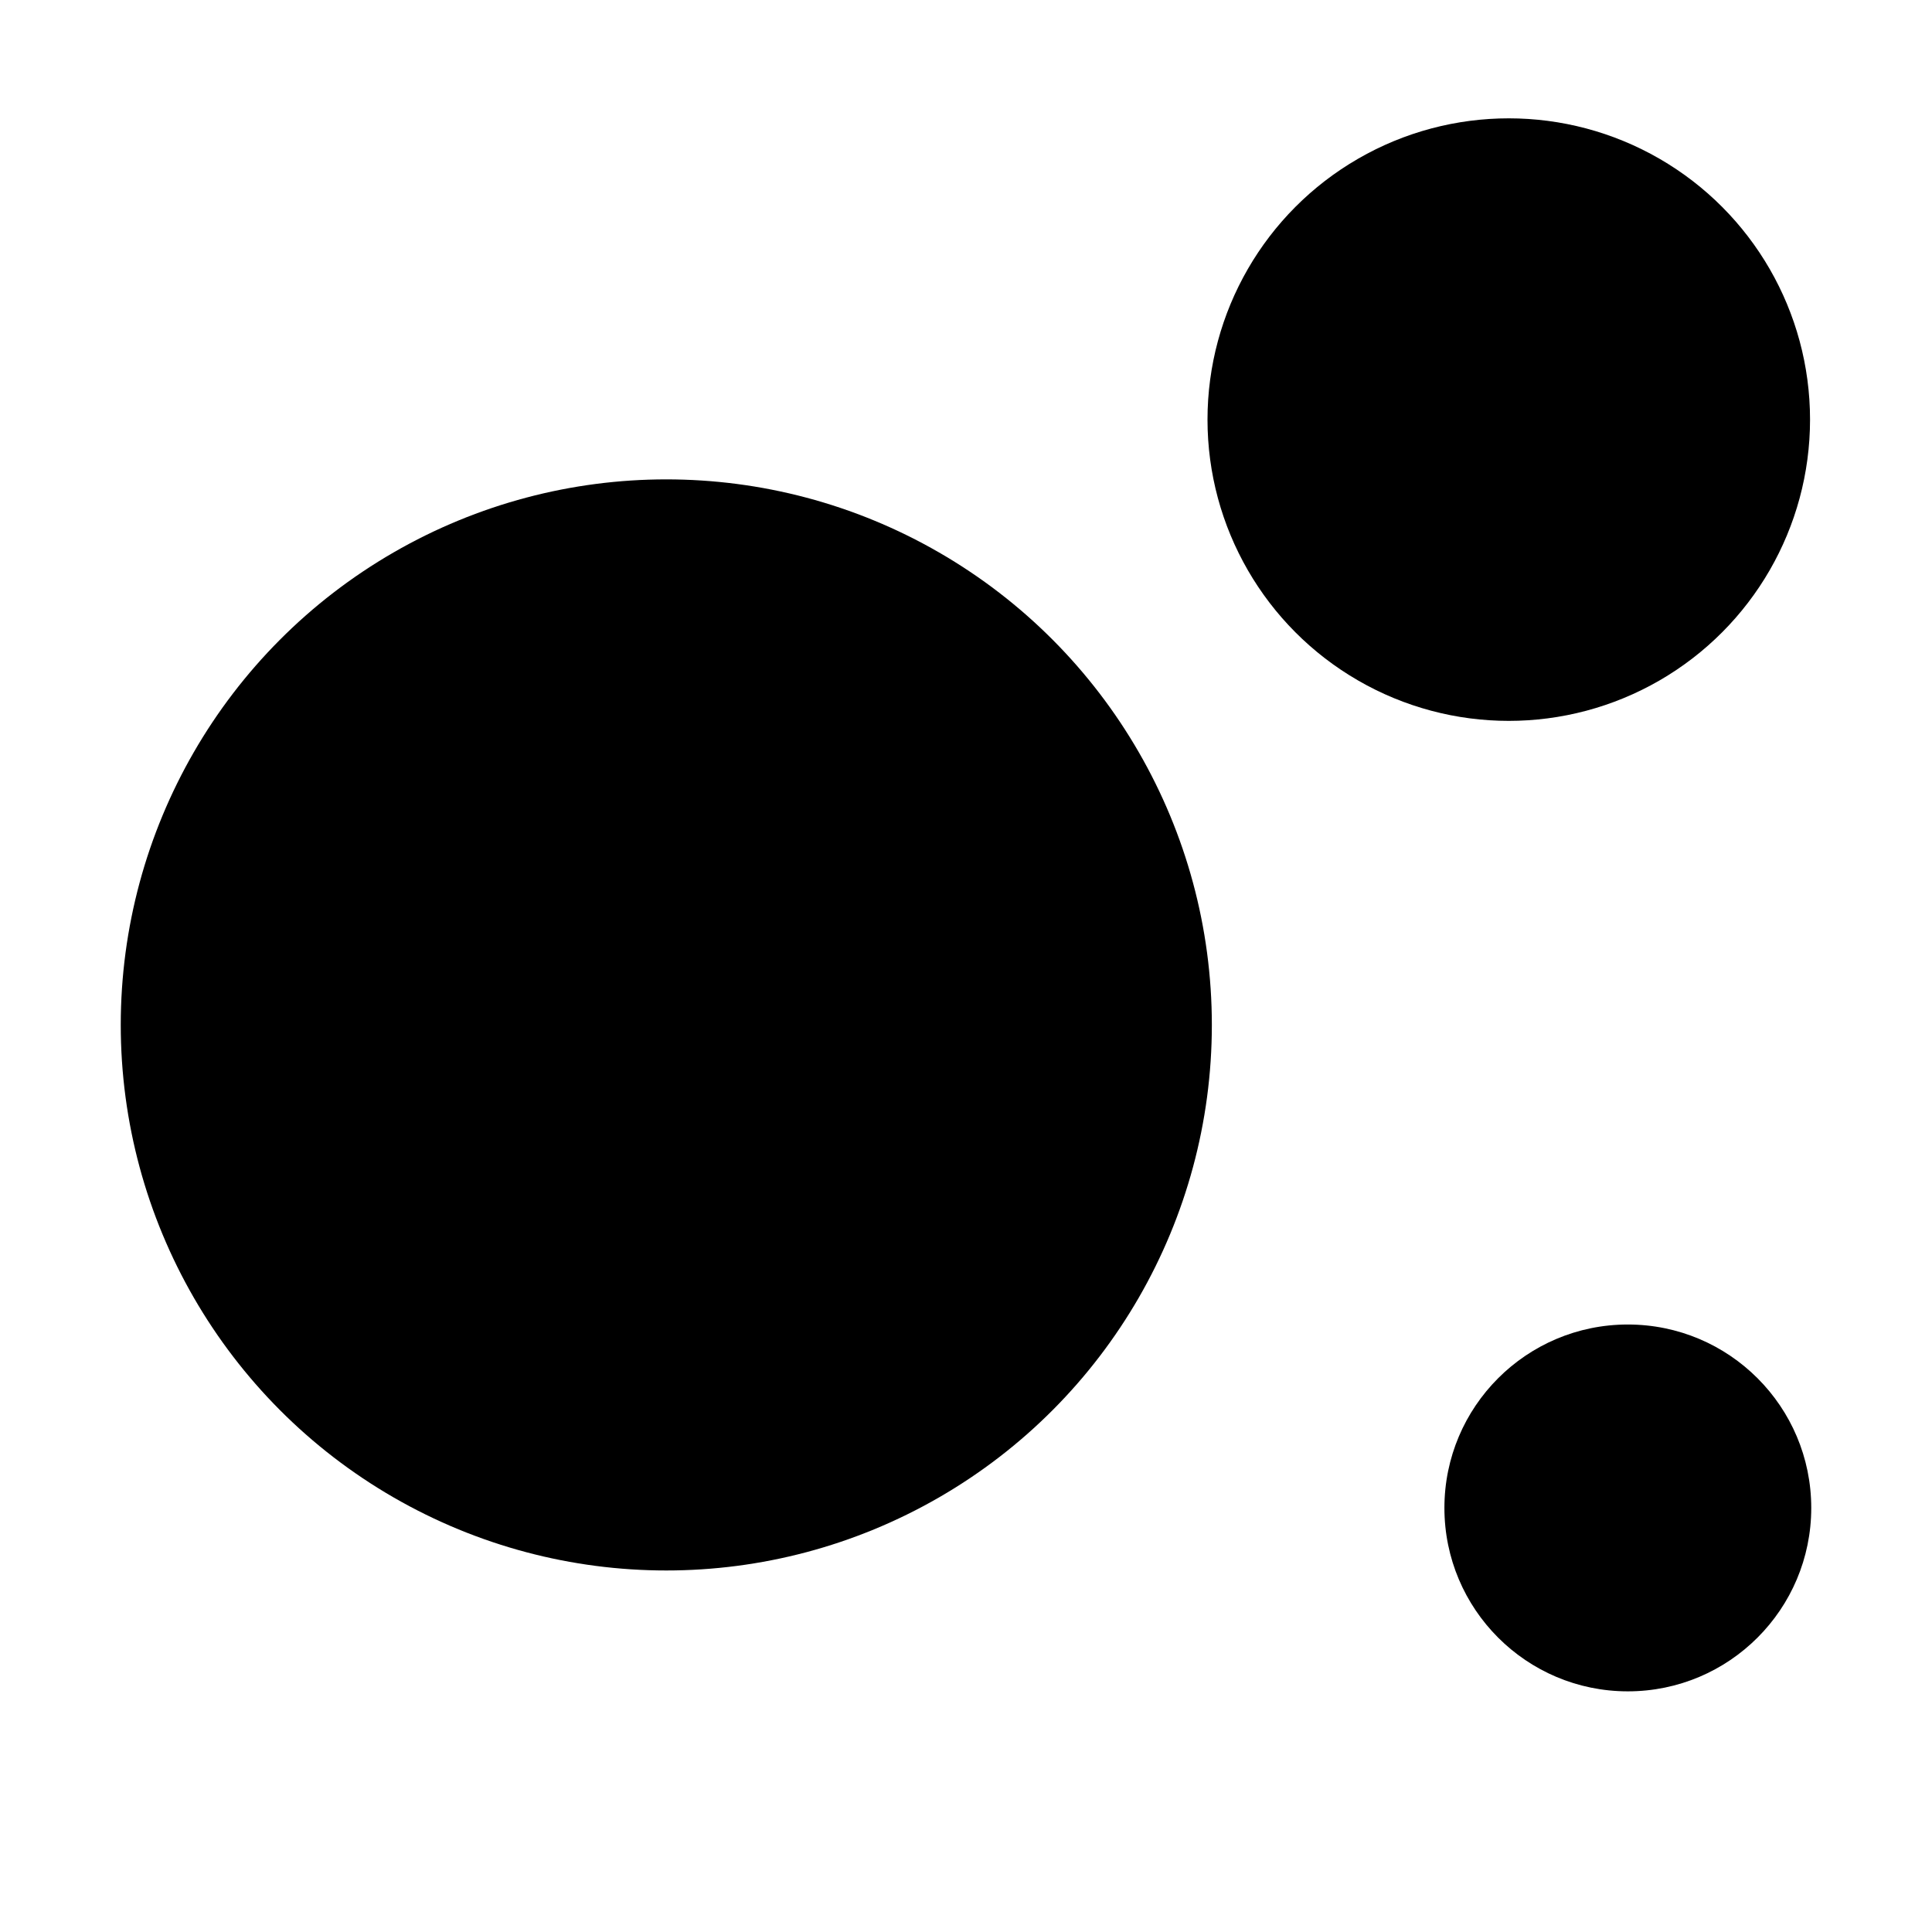
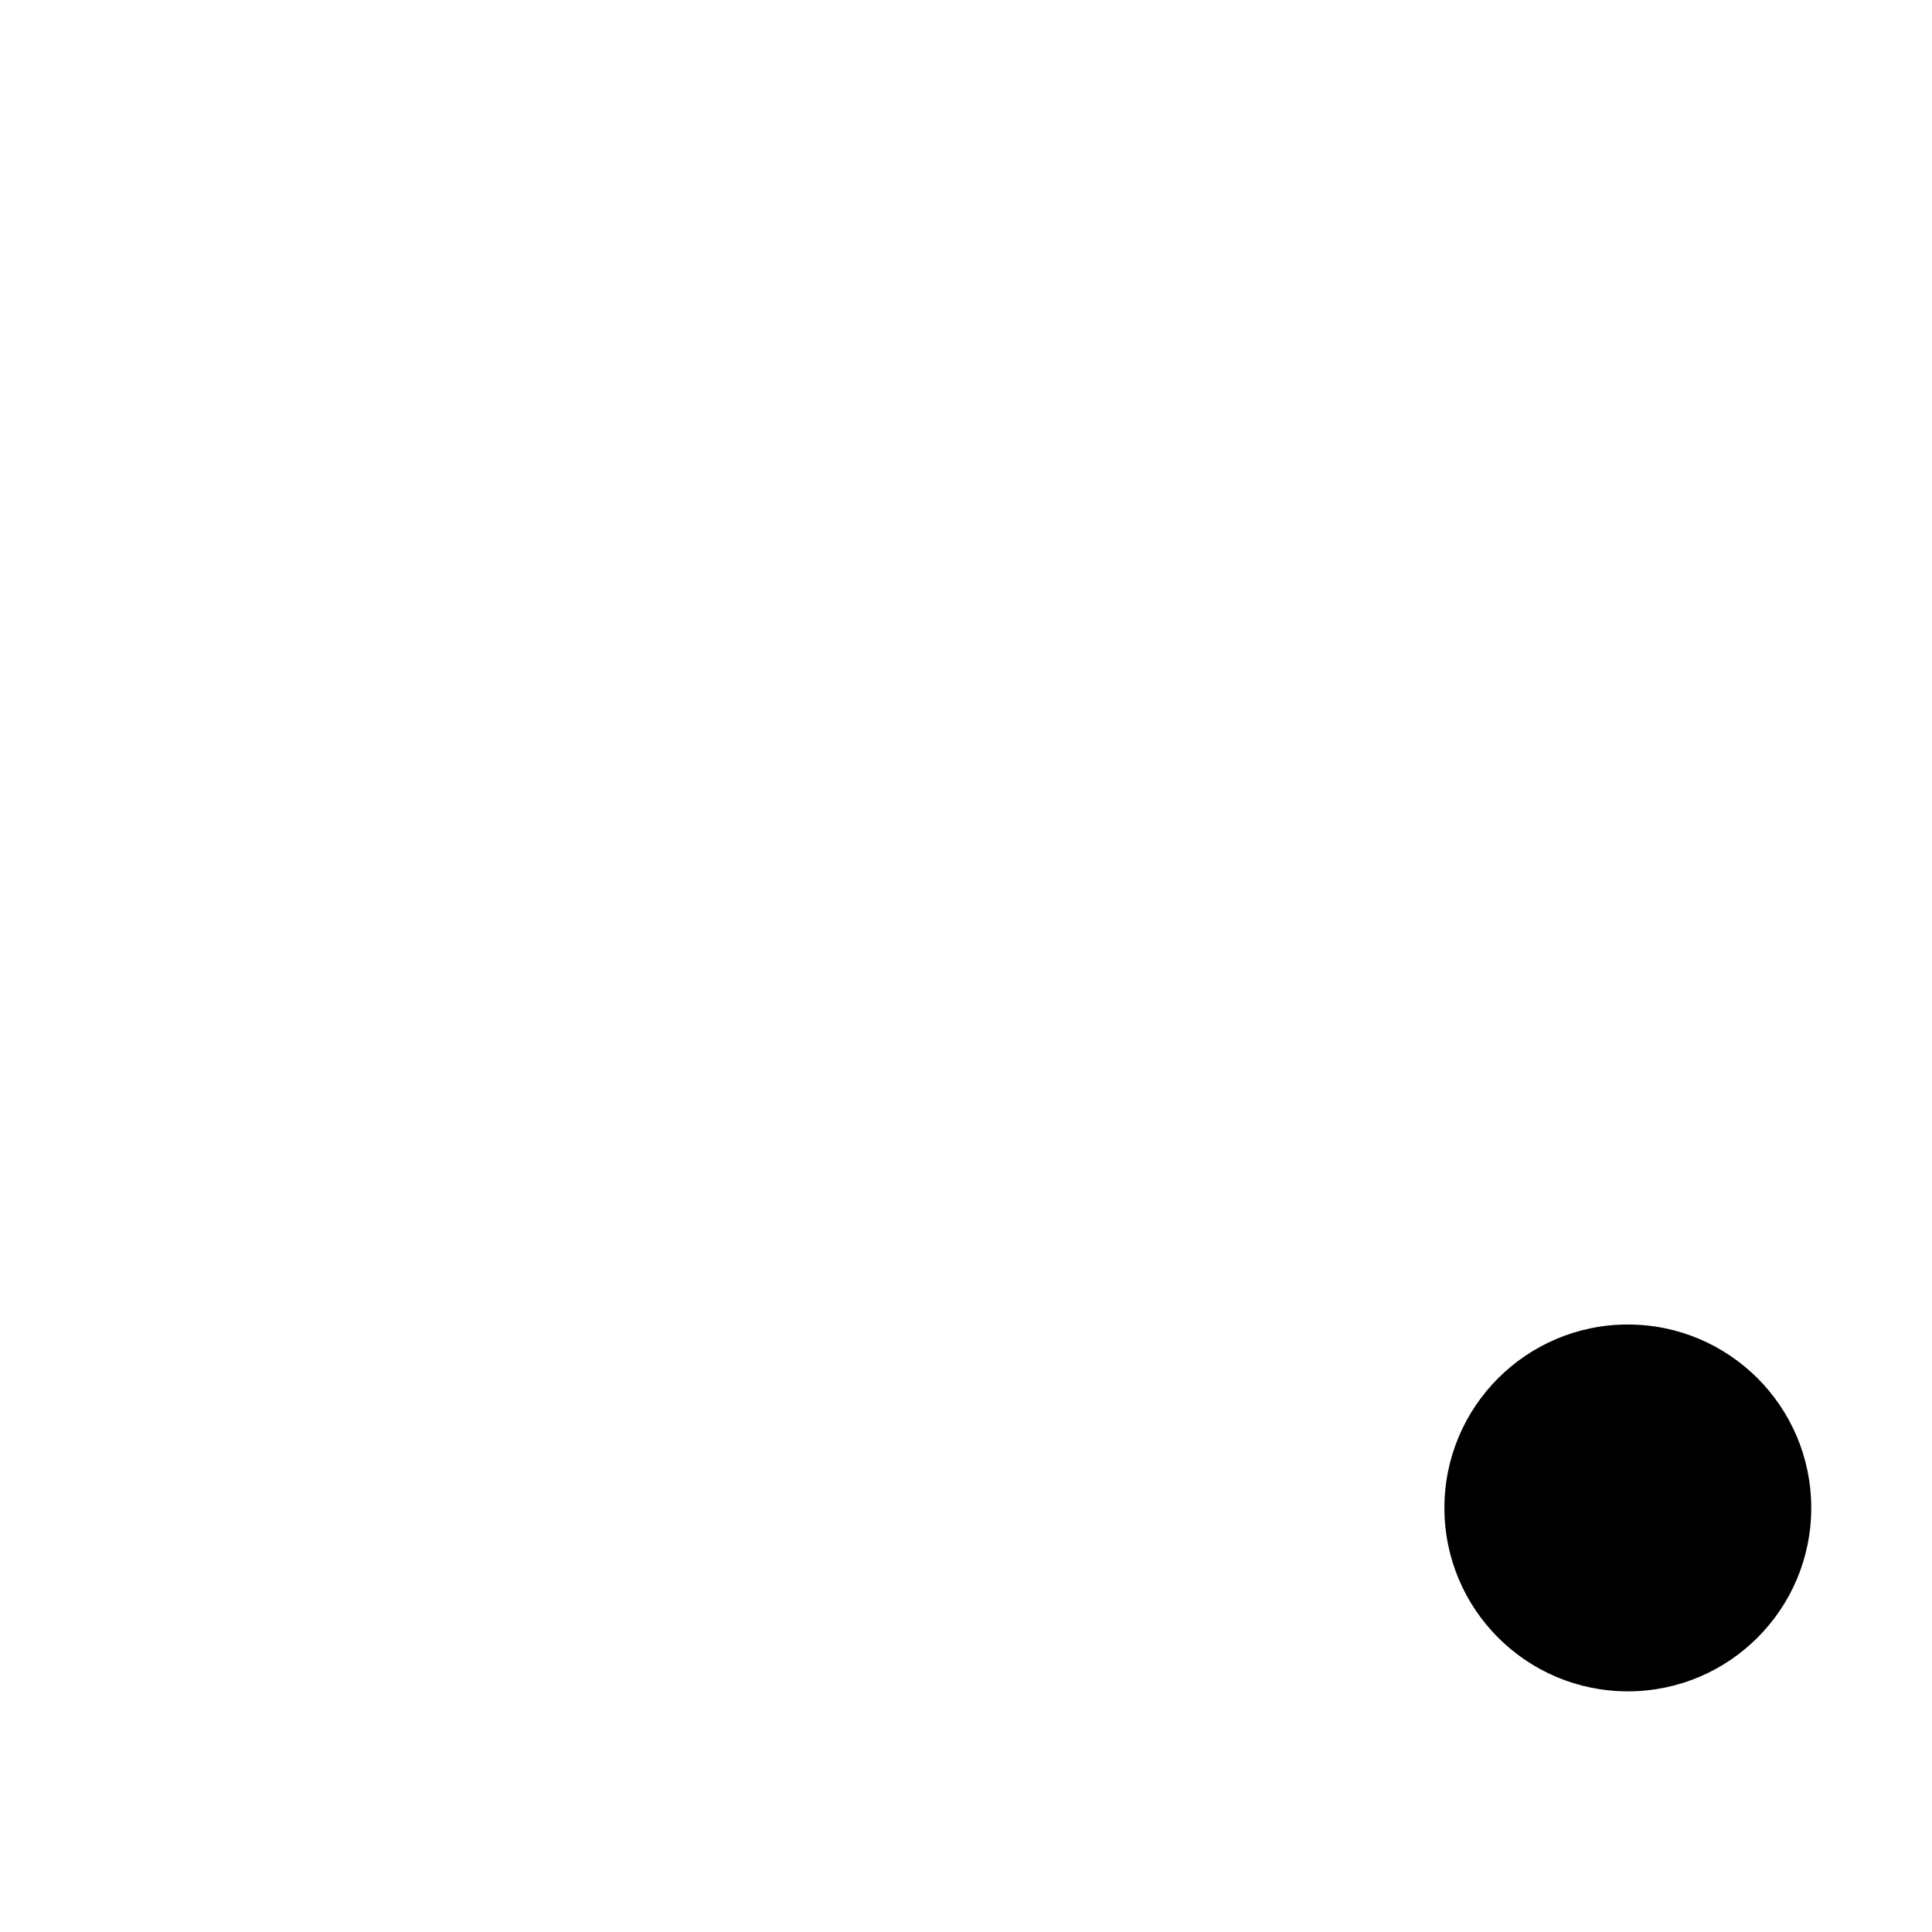
<svg xmlns="http://www.w3.org/2000/svg" width="16" height="16" viewBox="0 0 16 16" shape-rendering="geometricPrecision">
-   <circle cx="5.518" cy="8.488" r="4.518" />
-   <circle cx="12.495" cy="3.475" r="2.495" />
  <circle cx="13.481" cy="12.488" r="1.519" />
</svg>